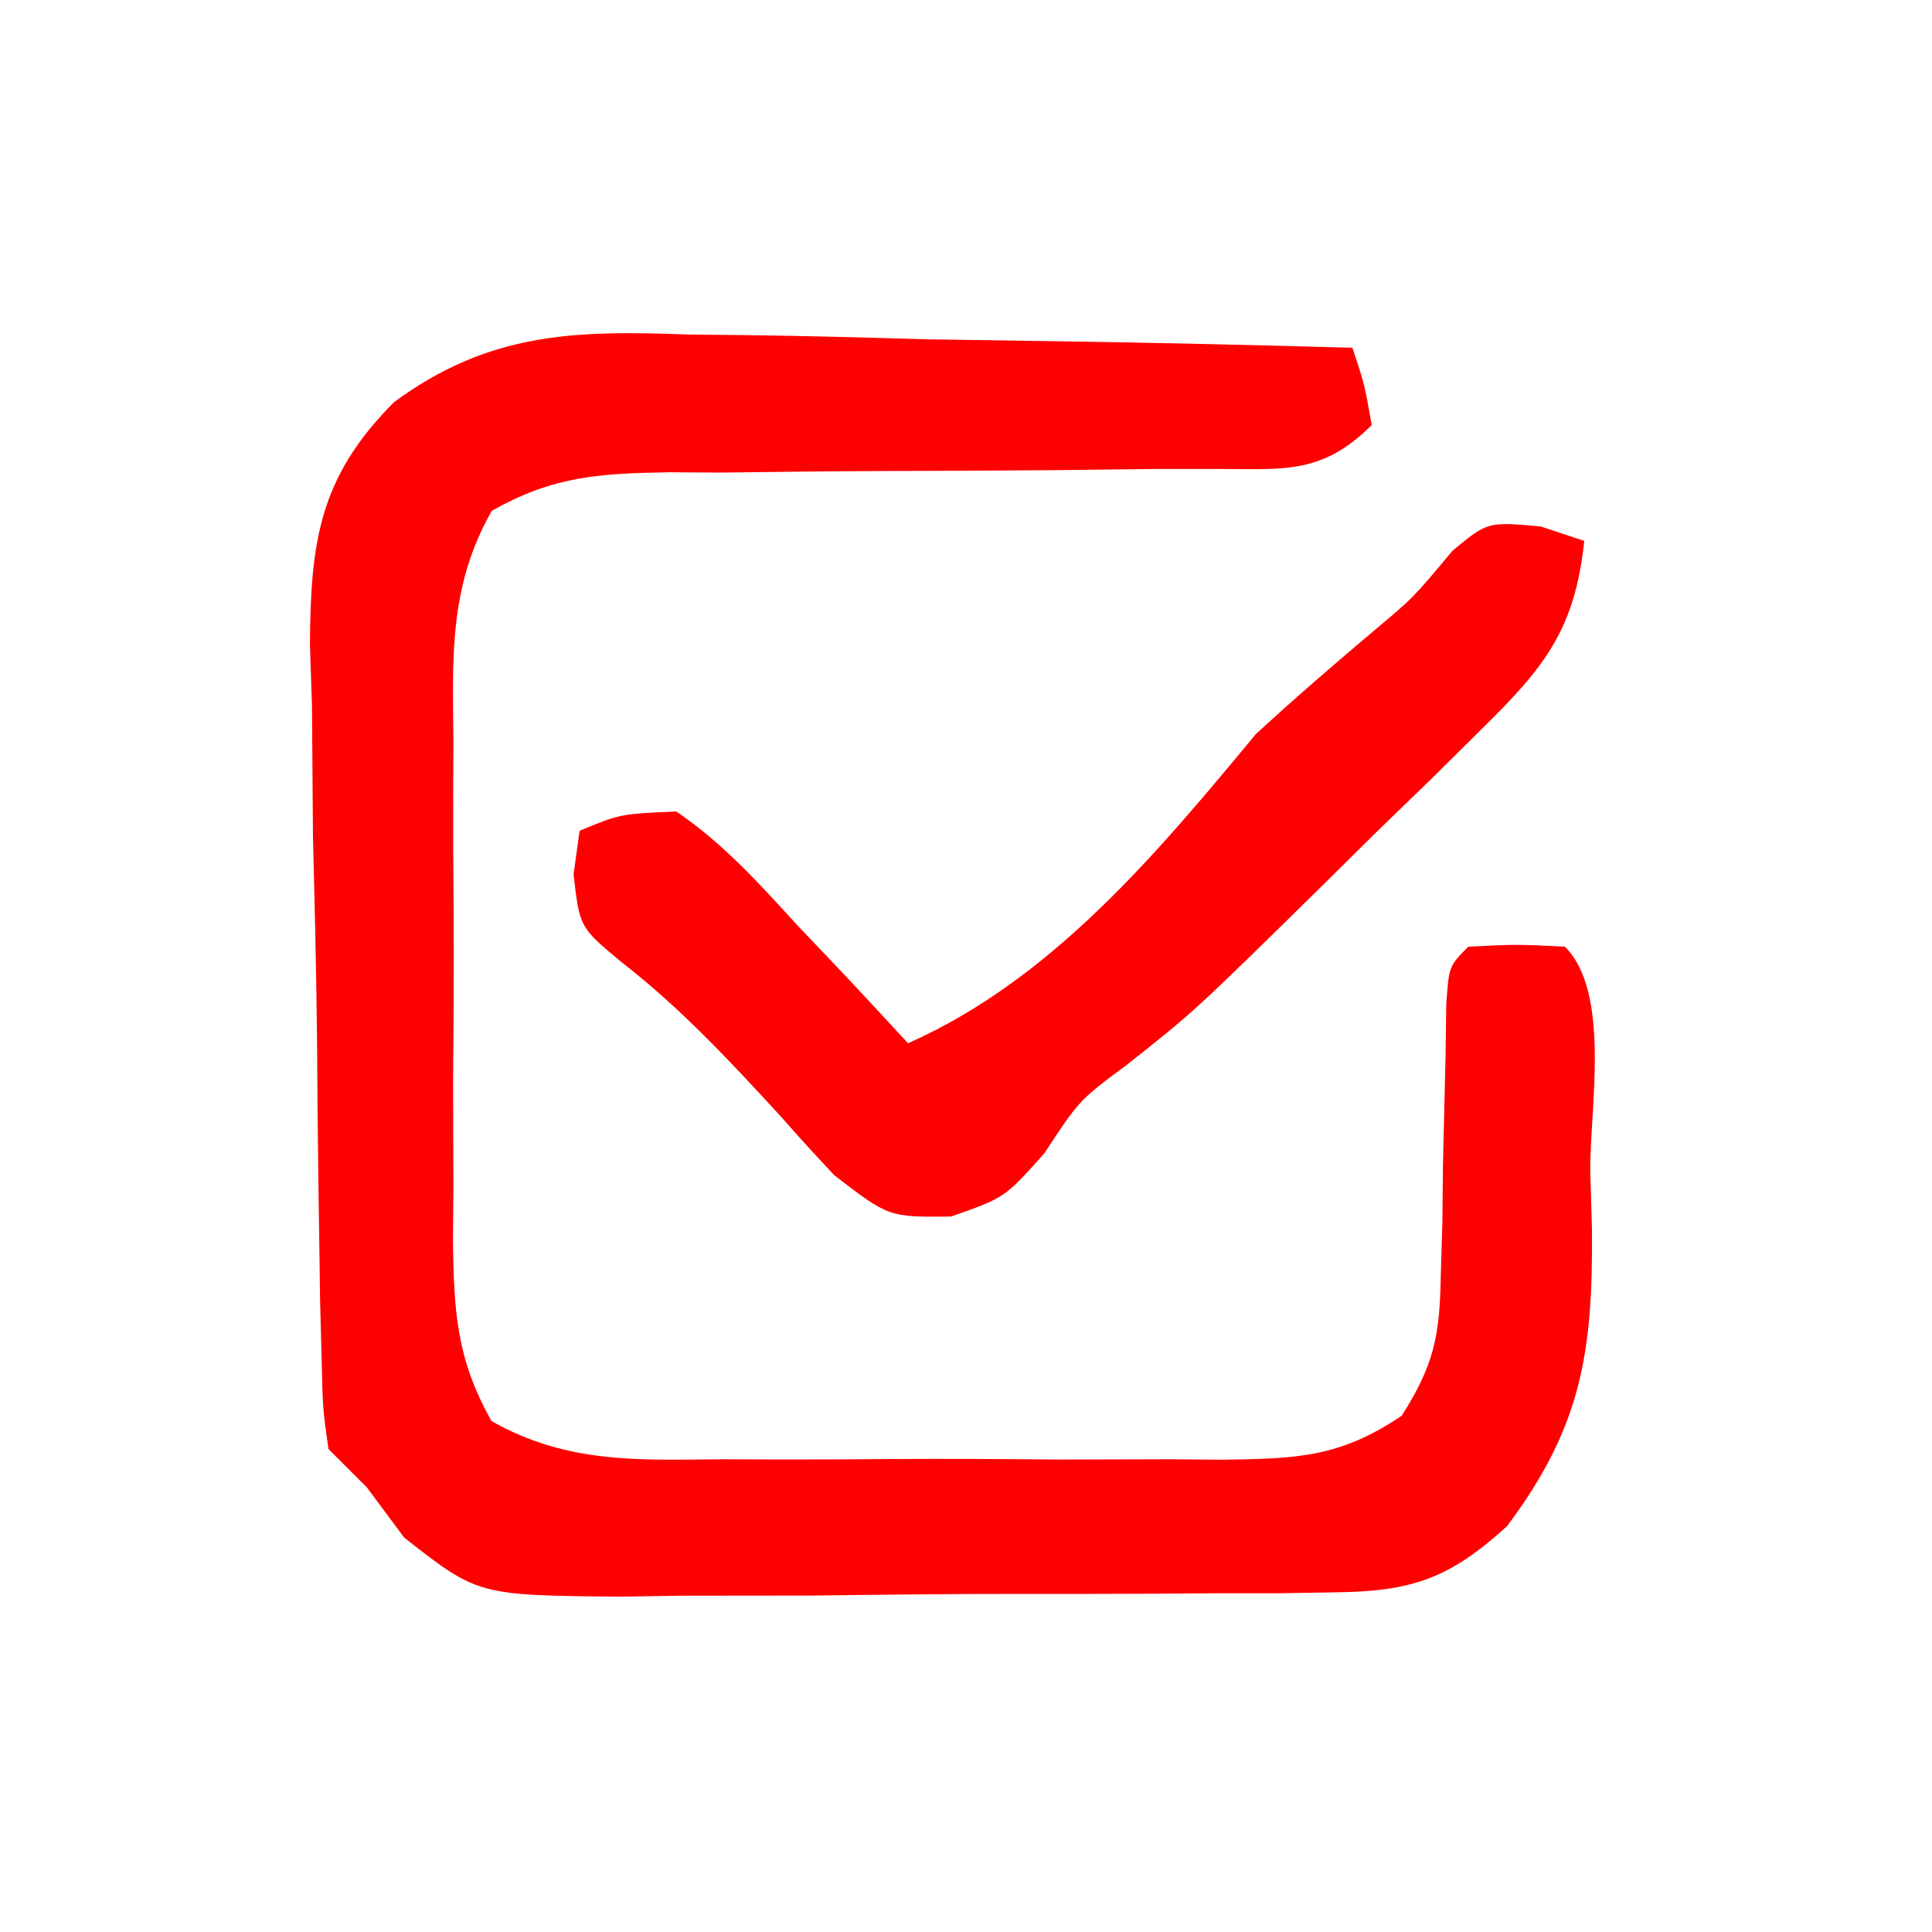
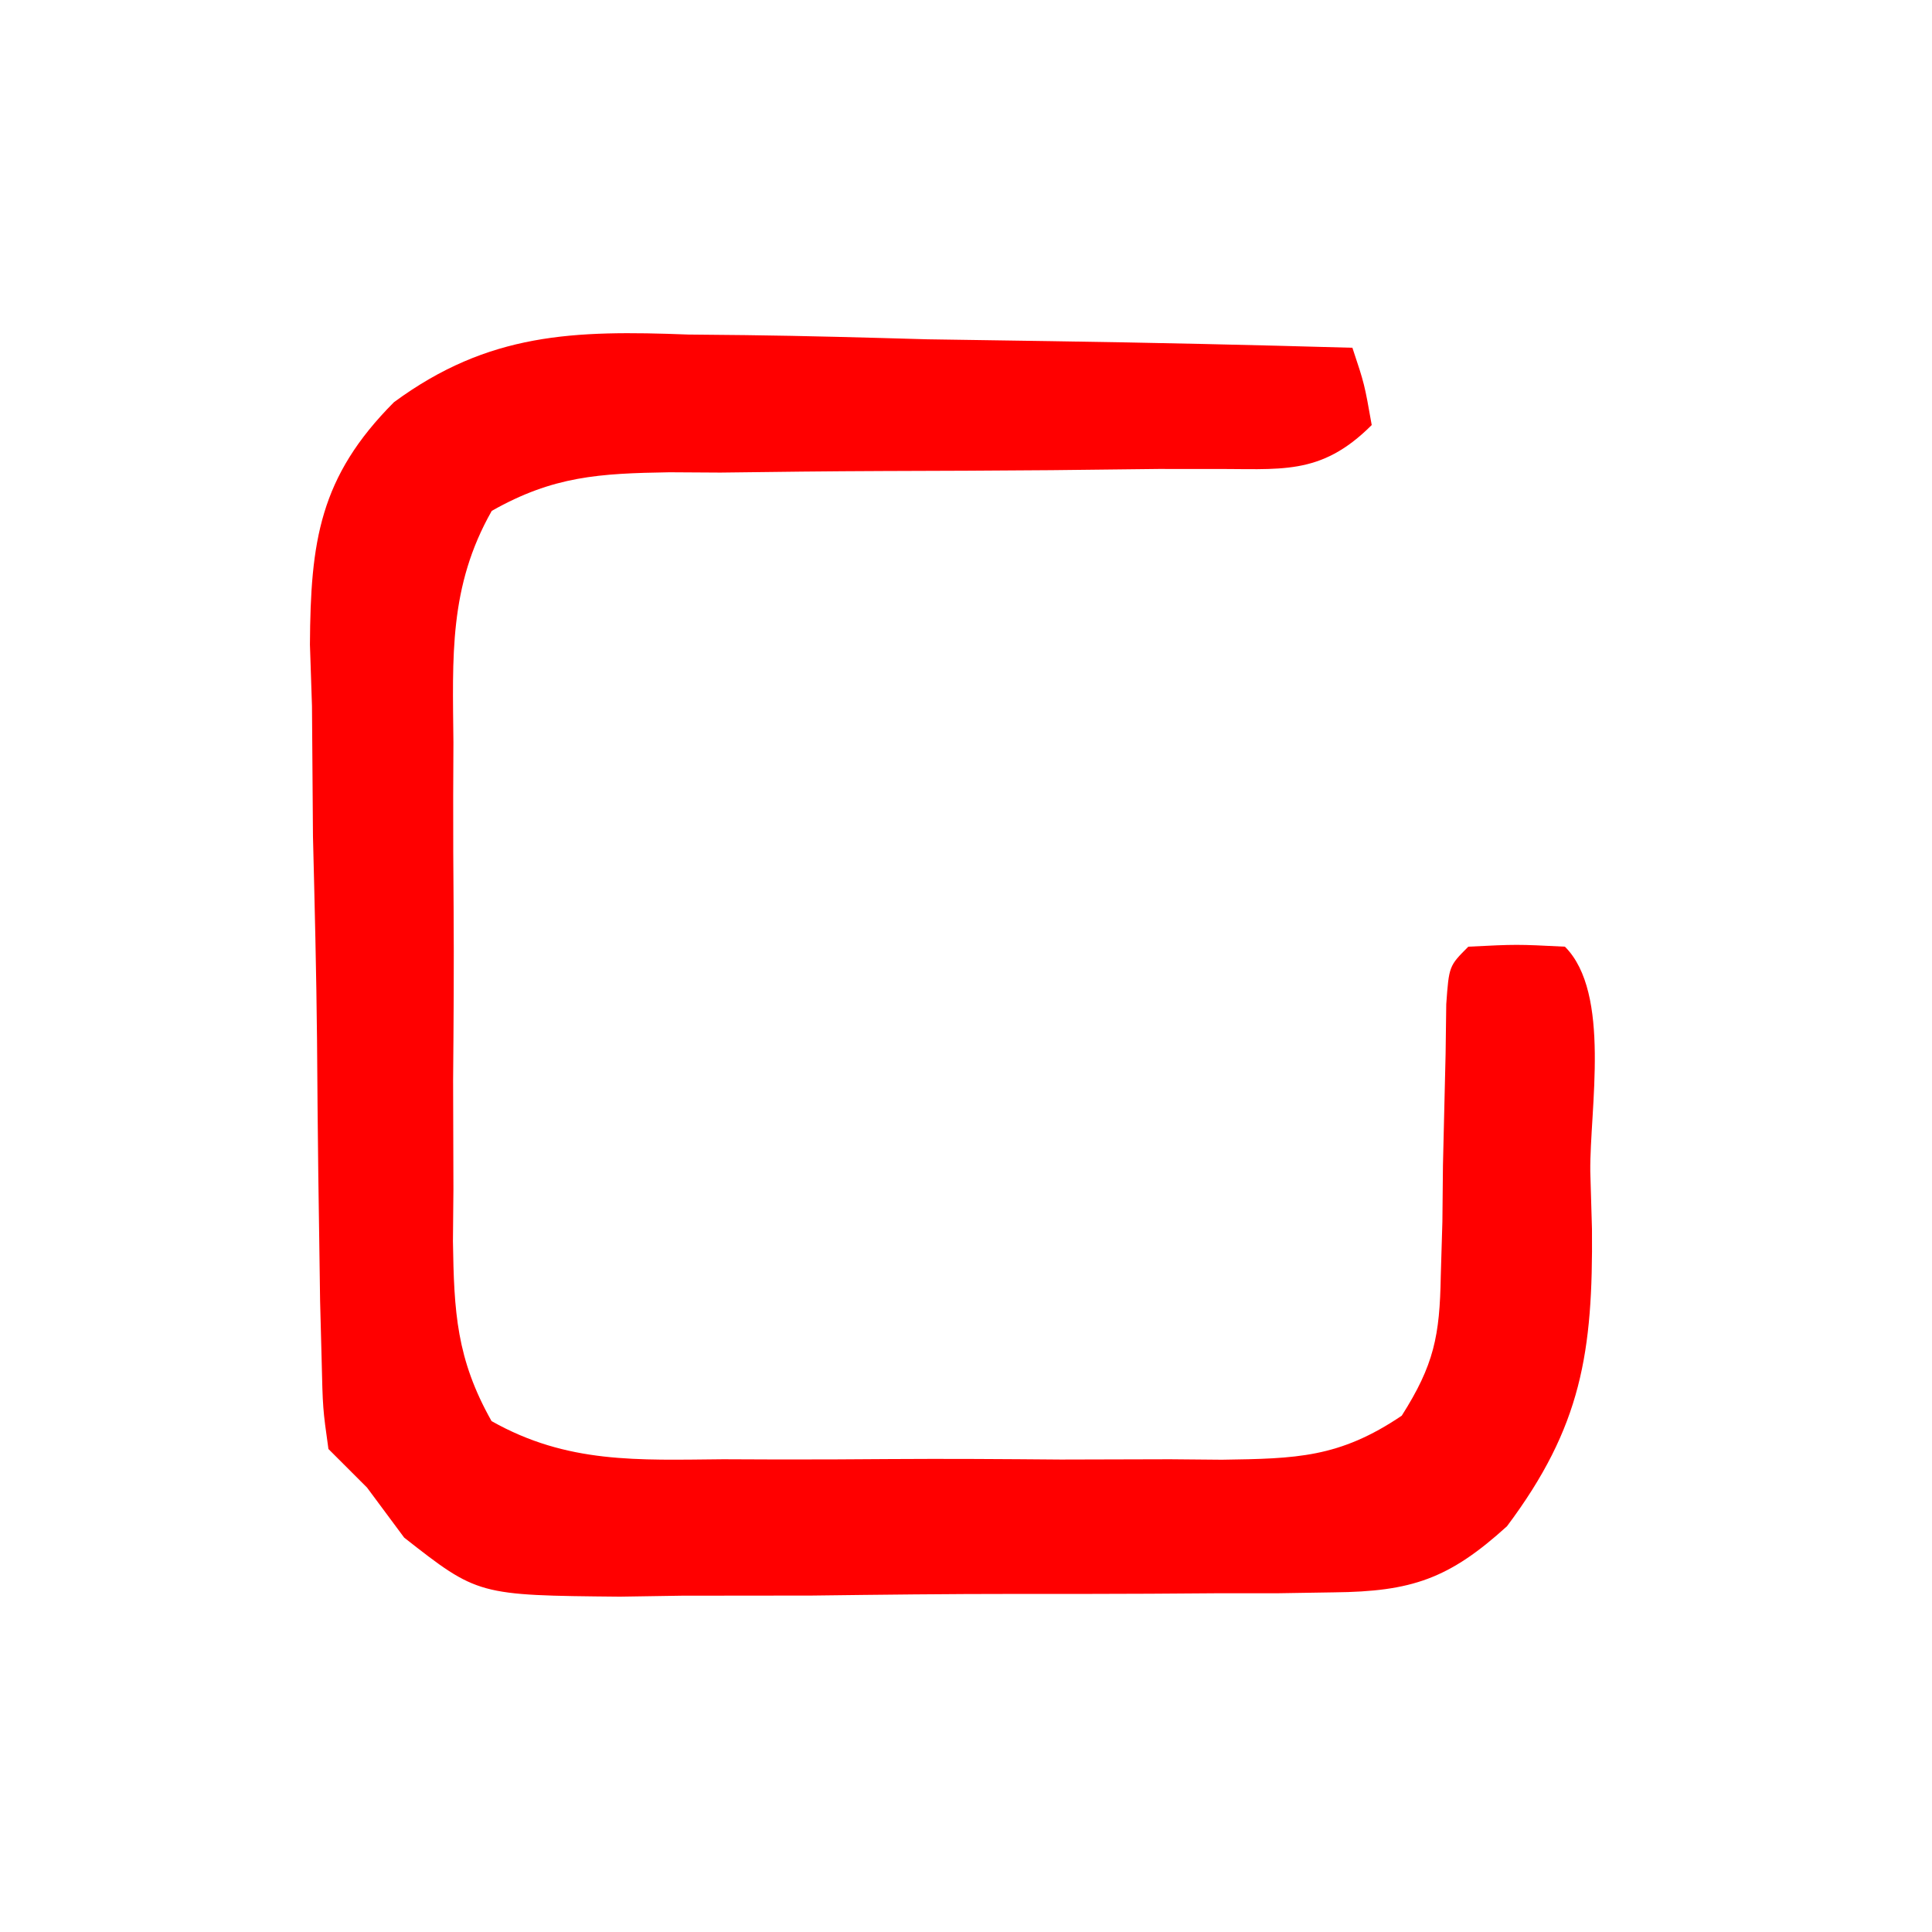
<svg xmlns="http://www.w3.org/2000/svg" version="1.1" width="100" height="100">
  <path d="M0 0 C0.988 0.01 1.975 0.02 2.992 0.03 C6.122 0.069 9.247 0.157 12.375 0.246 C14.506 0.281 16.638 0.313 18.77 0.342 C23.973 0.419 29.174 0.536 34.375 0.684 C35 2.559 35 2.559 35.375 4.684 C32.695 7.364 30.643 6.929 27 6.96 C26.126 6.959 25.252 6.958 24.352 6.957 C22.508 6.977 20.664 6.998 18.82 7.02 C15.908 7.042 12.996 7.059 10.084 7.064 C7.277 7.074 4.471 7.108 1.664 7.145 C0.794 7.139 -0.076 7.134 -0.972 7.129 C-4.6 7.188 -6.982 7.319 -10.172 9.127 C-12.398 13.044 -12.197 16.687 -12.156 21.121 C-12.16 22.038 -12.164 22.955 -12.168 23.9 C-12.171 25.837 -12.163 27.773 -12.146 29.71 C-12.125 32.673 -12.146 35.634 -12.172 38.598 C-12.169 40.48 -12.164 42.363 -12.156 44.246 C-12.164 45.132 -12.172 46.017 -12.181 46.929 C-12.125 50.591 -12 53.019 -10.182 56.24 C-6.263 58.453 -2.617 58.255 1.812 58.215 C2.73 58.219 3.647 58.222 4.592 58.226 C6.528 58.229 8.465 58.222 10.401 58.205 C13.365 58.184 16.326 58.205 19.289 58.23 C21.172 58.228 23.055 58.223 24.938 58.215 C25.823 58.223 26.709 58.231 27.621 58.239 C31.466 58.181 33.689 58.147 36.929 55.96 C38.599 53.33 38.896 51.832 38.949 48.734 C38.977 47.804 39.005 46.874 39.033 45.916 C39.048 44.471 39.048 44.471 39.062 42.996 C39.104 41.075 39.15 39.155 39.199 37.234 C39.21 36.385 39.222 35.536 39.233 34.661 C39.375 32.684 39.375 32.684 40.375 31.684 C42.875 31.559 42.875 31.559 45.375 31.684 C47.778 34.087 46.657 40.086 46.688 43.309 C46.731 44.788 46.731 44.788 46.775 46.297 C46.831 52.679 46.235 56.532 42.375 61.684 C39.373 64.408 37.44 65.064 33.41 65.104 C31.934 65.127 31.934 65.127 30.427 65.152 C29.369 65.152 28.312 65.152 27.223 65.152 C25.584 65.164 25.584 65.164 23.913 65.175 C21.604 65.186 19.295 65.189 16.986 65.185 C13.454 65.184 9.924 65.225 6.393 65.27 C4.148 65.275 1.904 65.277 -0.34 65.277 C-1.395 65.294 -2.451 65.31 -3.538 65.327 C-10.892 65.258 -10.892 65.258 -14.705 62.271 C-15.339 61.417 -15.972 60.563 -16.625 59.684 C-17.285 59.024 -17.945 58.364 -18.625 57.684 C-18.919 55.592 -18.919 55.592 -18.979 52.978 C-19.005 51.999 -19.03 51.021 -19.057 50.013 C-19.079 48.421 -19.079 48.421 -19.102 46.797 C-19.118 45.707 -19.134 44.616 -19.15 43.493 C-19.178 41.18 -19.2 38.868 -19.215 36.555 C-19.25 33.027 -19.337 29.502 -19.426 25.975 C-19.446 23.728 -19.463 21.481 -19.477 19.234 C-19.512 18.183 -19.547 17.132 -19.583 16.049 C-19.551 10.711 -19.093 7.376 -15.236 3.504 C-10.333 -0.106 -5.921 -0.227 0 0 Z " fill="#FF0000" transform="translate(35.625,17.316)" />
-   <path d="M0 0 C0.743 0.247 1.485 0.495 2.25 0.75 C1.77 5.324 0.197 7.288 -3.047 10.473 C-3.923 11.341 -4.8 12.209 -5.703 13.104 C-6.626 13.997 -7.549 14.891 -8.5 15.812 C-9.408 16.71 -10.315 17.608 -11.25 18.533 C-17.935 25.106 -17.935 25.106 -21.431 27.869 C-23.888 29.694 -23.888 29.694 -25.688 32.438 C-27.75 34.75 -27.75 34.75 -30.531 35.719 C-33.75 35.75 -33.75 35.75 -36.566 33.582 C-37.5 32.593 -38.415 31.585 -39.312 30.562 C-41.946 27.698 -44.485 24.956 -47.57 22.559 C-49.75 20.75 -49.75 20.75 -50.062 18 C-49.959 17.258 -49.856 16.515 -49.75 15.75 C-47.645 14.879 -47.645 14.879 -44.75 14.75 C-42.311 16.404 -40.418 18.519 -38.438 20.688 C-37.613 21.553 -37.613 21.553 -36.771 22.436 C-35.417 23.861 -34.082 25.304 -32.75 26.75 C-25.277 23.429 -19.866 16.916 -14.75 10.75 C-12.743 8.901 -10.688 7.126 -8.602 5.367 C-6.603 3.694 -6.603 3.694 -4.562 1.25 C-2.75 -0.25 -2.75 -0.25 0 0 Z " fill="#FF0000" transform="translate(79.75,27.25)" />
</svg>